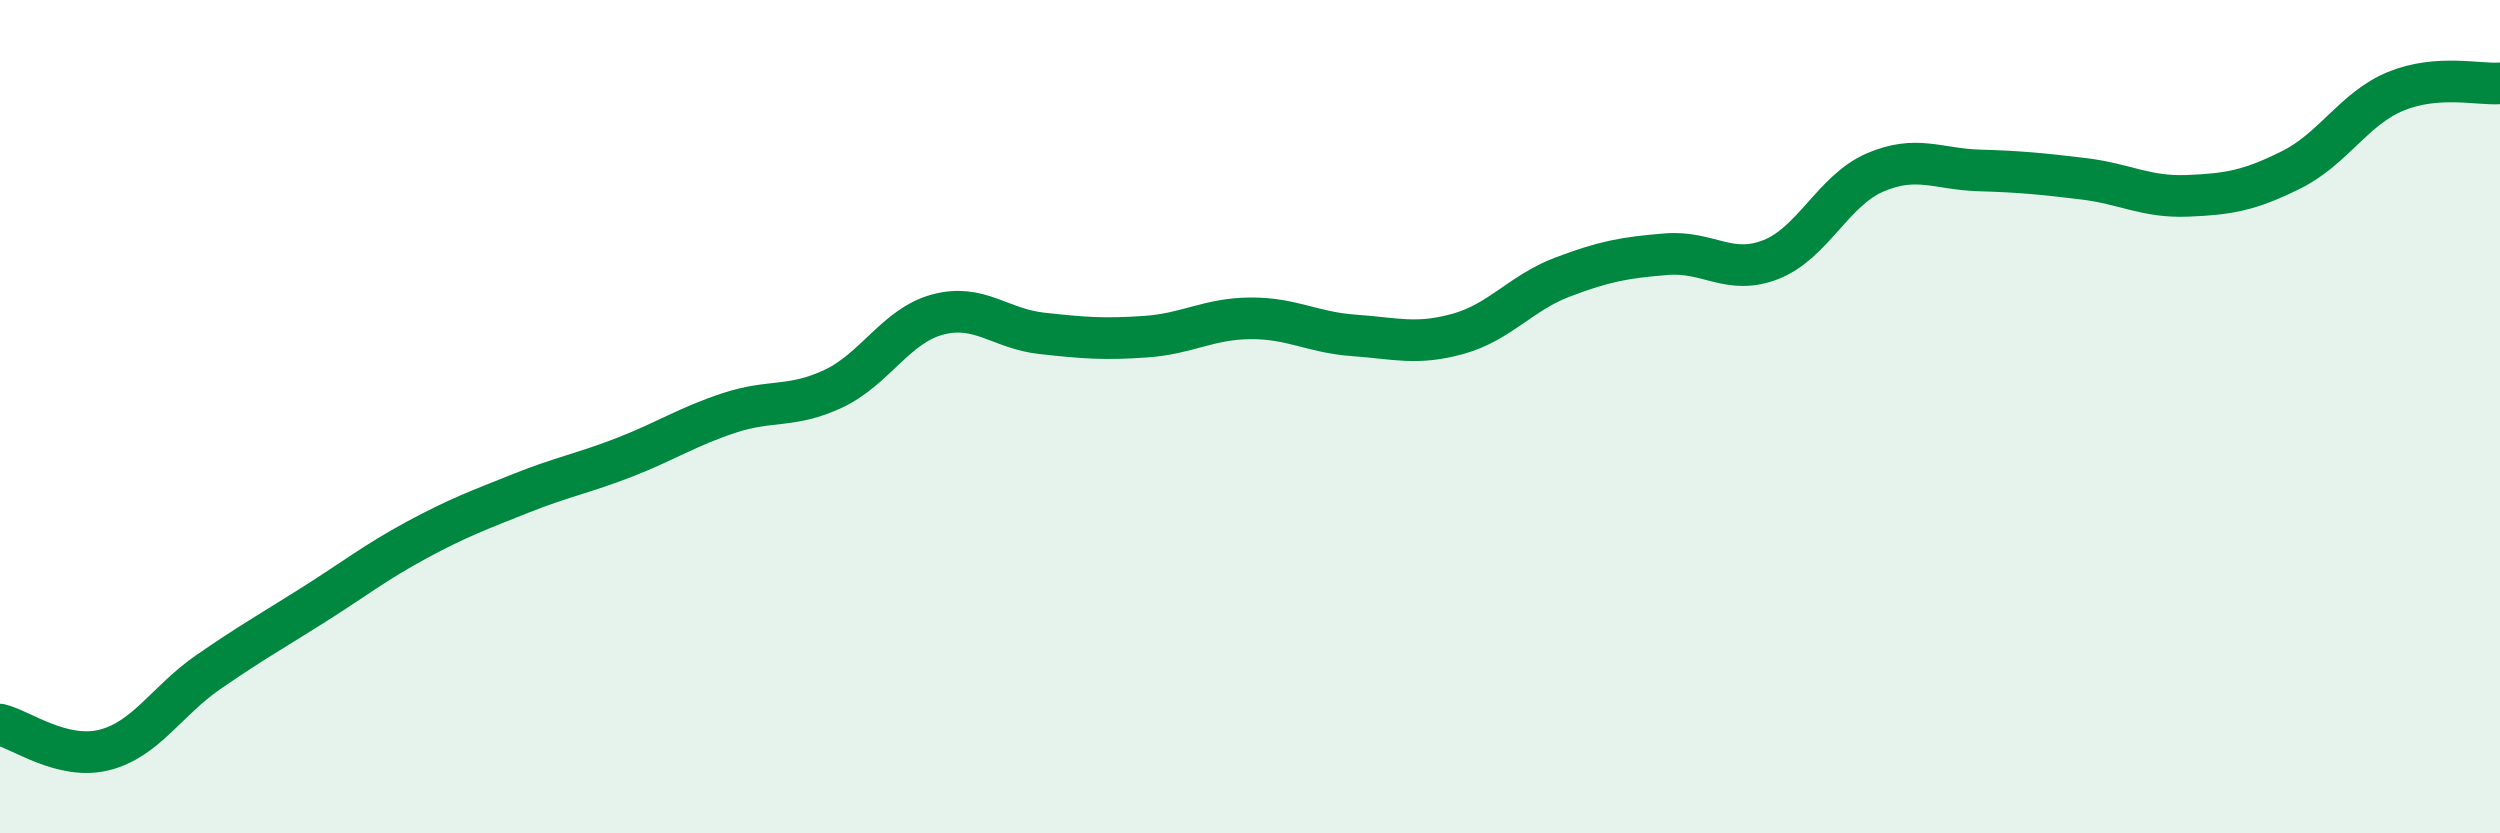
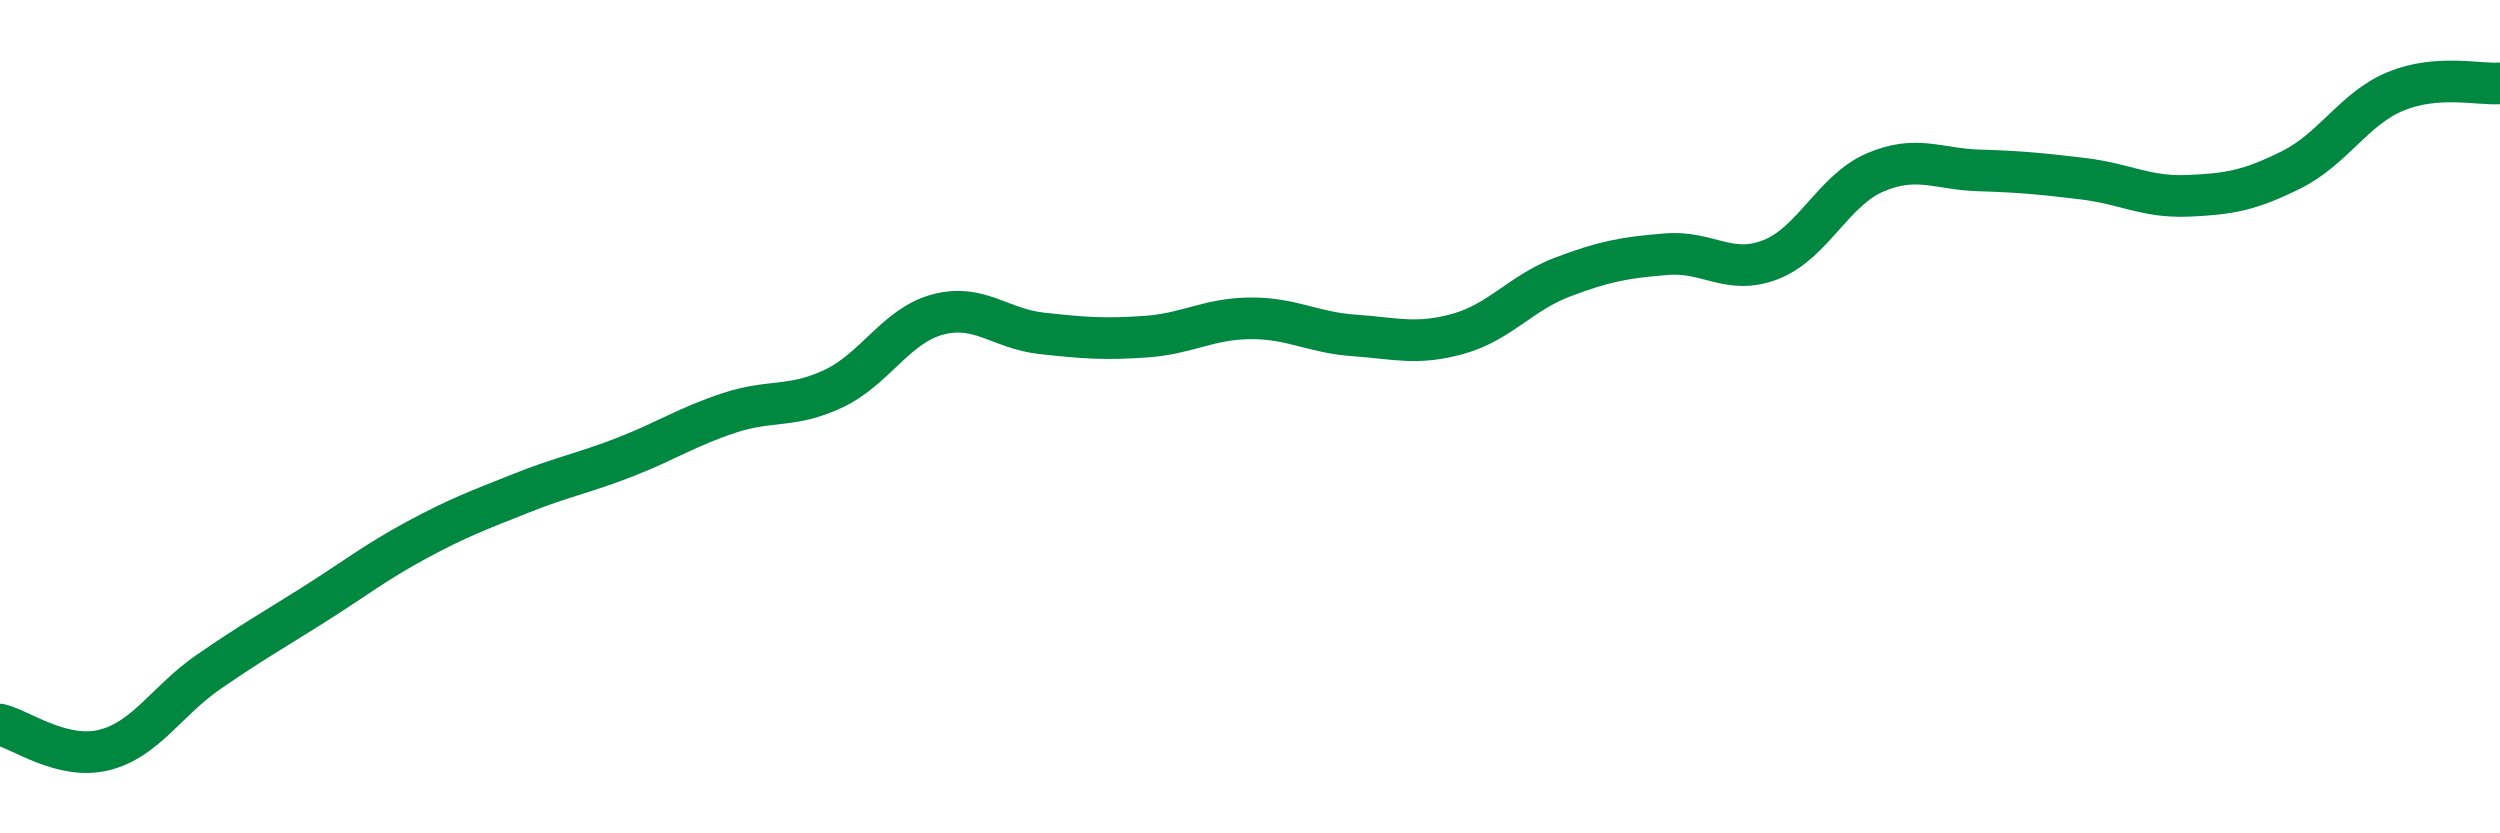
<svg xmlns="http://www.w3.org/2000/svg" width="60" height="20" viewBox="0 0 60 20">
-   <path d="M 0,17.39 C 0.5,17.51 1.5,18.25 2.5,18 C 3.5,17.75 4,16.82 5,16.13 C 6,15.44 6.5,15.16 7.5,14.53 C 8.5,13.9 9,13.5 10,12.96 C 11,12.42 11.5,12.24 12.5,11.84 C 13.5,11.44 14,11.36 15,10.97 C 16,10.58 16.5,10.24 17.5,9.91 C 18.5,9.58 19,9.8 20,9.33 C 21,8.86 21.5,7.82 22.5,7.55 C 23.5,7.28 24,7.89 25,8 C 26,8.11 26.5,8.15 27.5,8.08 C 28.5,8.01 29,7.65 30,7.64 C 31,7.63 31.5,7.98 32.5,8.05 C 33.5,8.12 34,8.29 35,8.01 C 36,7.73 36.5,7.03 37.5,6.65 C 38.5,6.27 39,6.18 40,6.1 C 41,6.02 41.5,6.62 42.5,6.23 C 43.5,5.84 44,4.57 45,4.14 C 46,3.71 46.5,4.06 47.5,4.09 C 48.5,4.12 49,4.17 50,4.29 C 51,4.41 51.5,4.74 52.5,4.7 C 53.5,4.66 54,4.57 55,4.07 C 56,3.57 56.5,2.6 57.5,2.19 C 58.5,1.78 59.5,2.04 60,2L60 20L0 20Z" fill="#008740" opacity="0.1" stroke-linecap="round" stroke-linejoin="round" />
  <path d="M 0,17.39 C 0.5,17.51 1.5,18.25 2.5,18 C 3.5,17.75 4,16.82 5,16.13 C 6,15.44 6.5,15.16 7.5,14.53 C 8.5,13.9 9,13.5 10,12.96 C 11,12.42 11.5,12.24 12.5,11.84 C 13.5,11.44 14,11.36 15,10.97 C 16,10.58 16.5,10.24 17.5,9.91 C 18.5,9.58 19,9.8 20,9.33 C 21,8.86 21.5,7.82 22.5,7.55 C 23.5,7.28 24,7.89 25,8 C 26,8.11 26.5,8.15 27.5,8.08 C 28.5,8.01 29,7.65 30,7.64 C 31,7.63 31.5,7.98 32.5,8.05 C 33.5,8.12 34,8.29 35,8.01 C 36,7.73 36.5,7.03 37.5,6.65 C 38.5,6.27 39,6.18 40,6.1 C 41,6.02 41.5,6.62 42.5,6.23 C 43.5,5.84 44,4.57 45,4.14 C 46,3.71 46.5,4.06 47.5,4.09 C 48.5,4.12 49,4.17 50,4.29 C 51,4.41 51.5,4.74 52.5,4.7 C 53.5,4.66 54,4.57 55,4.07 C 56,3.57 56.5,2.6 57.5,2.19 C 58.5,1.78 59.5,2.04 60,2" stroke="#008740" stroke-width="1" fill="none" stroke-linecap="round" stroke-linejoin="round" />
</svg>